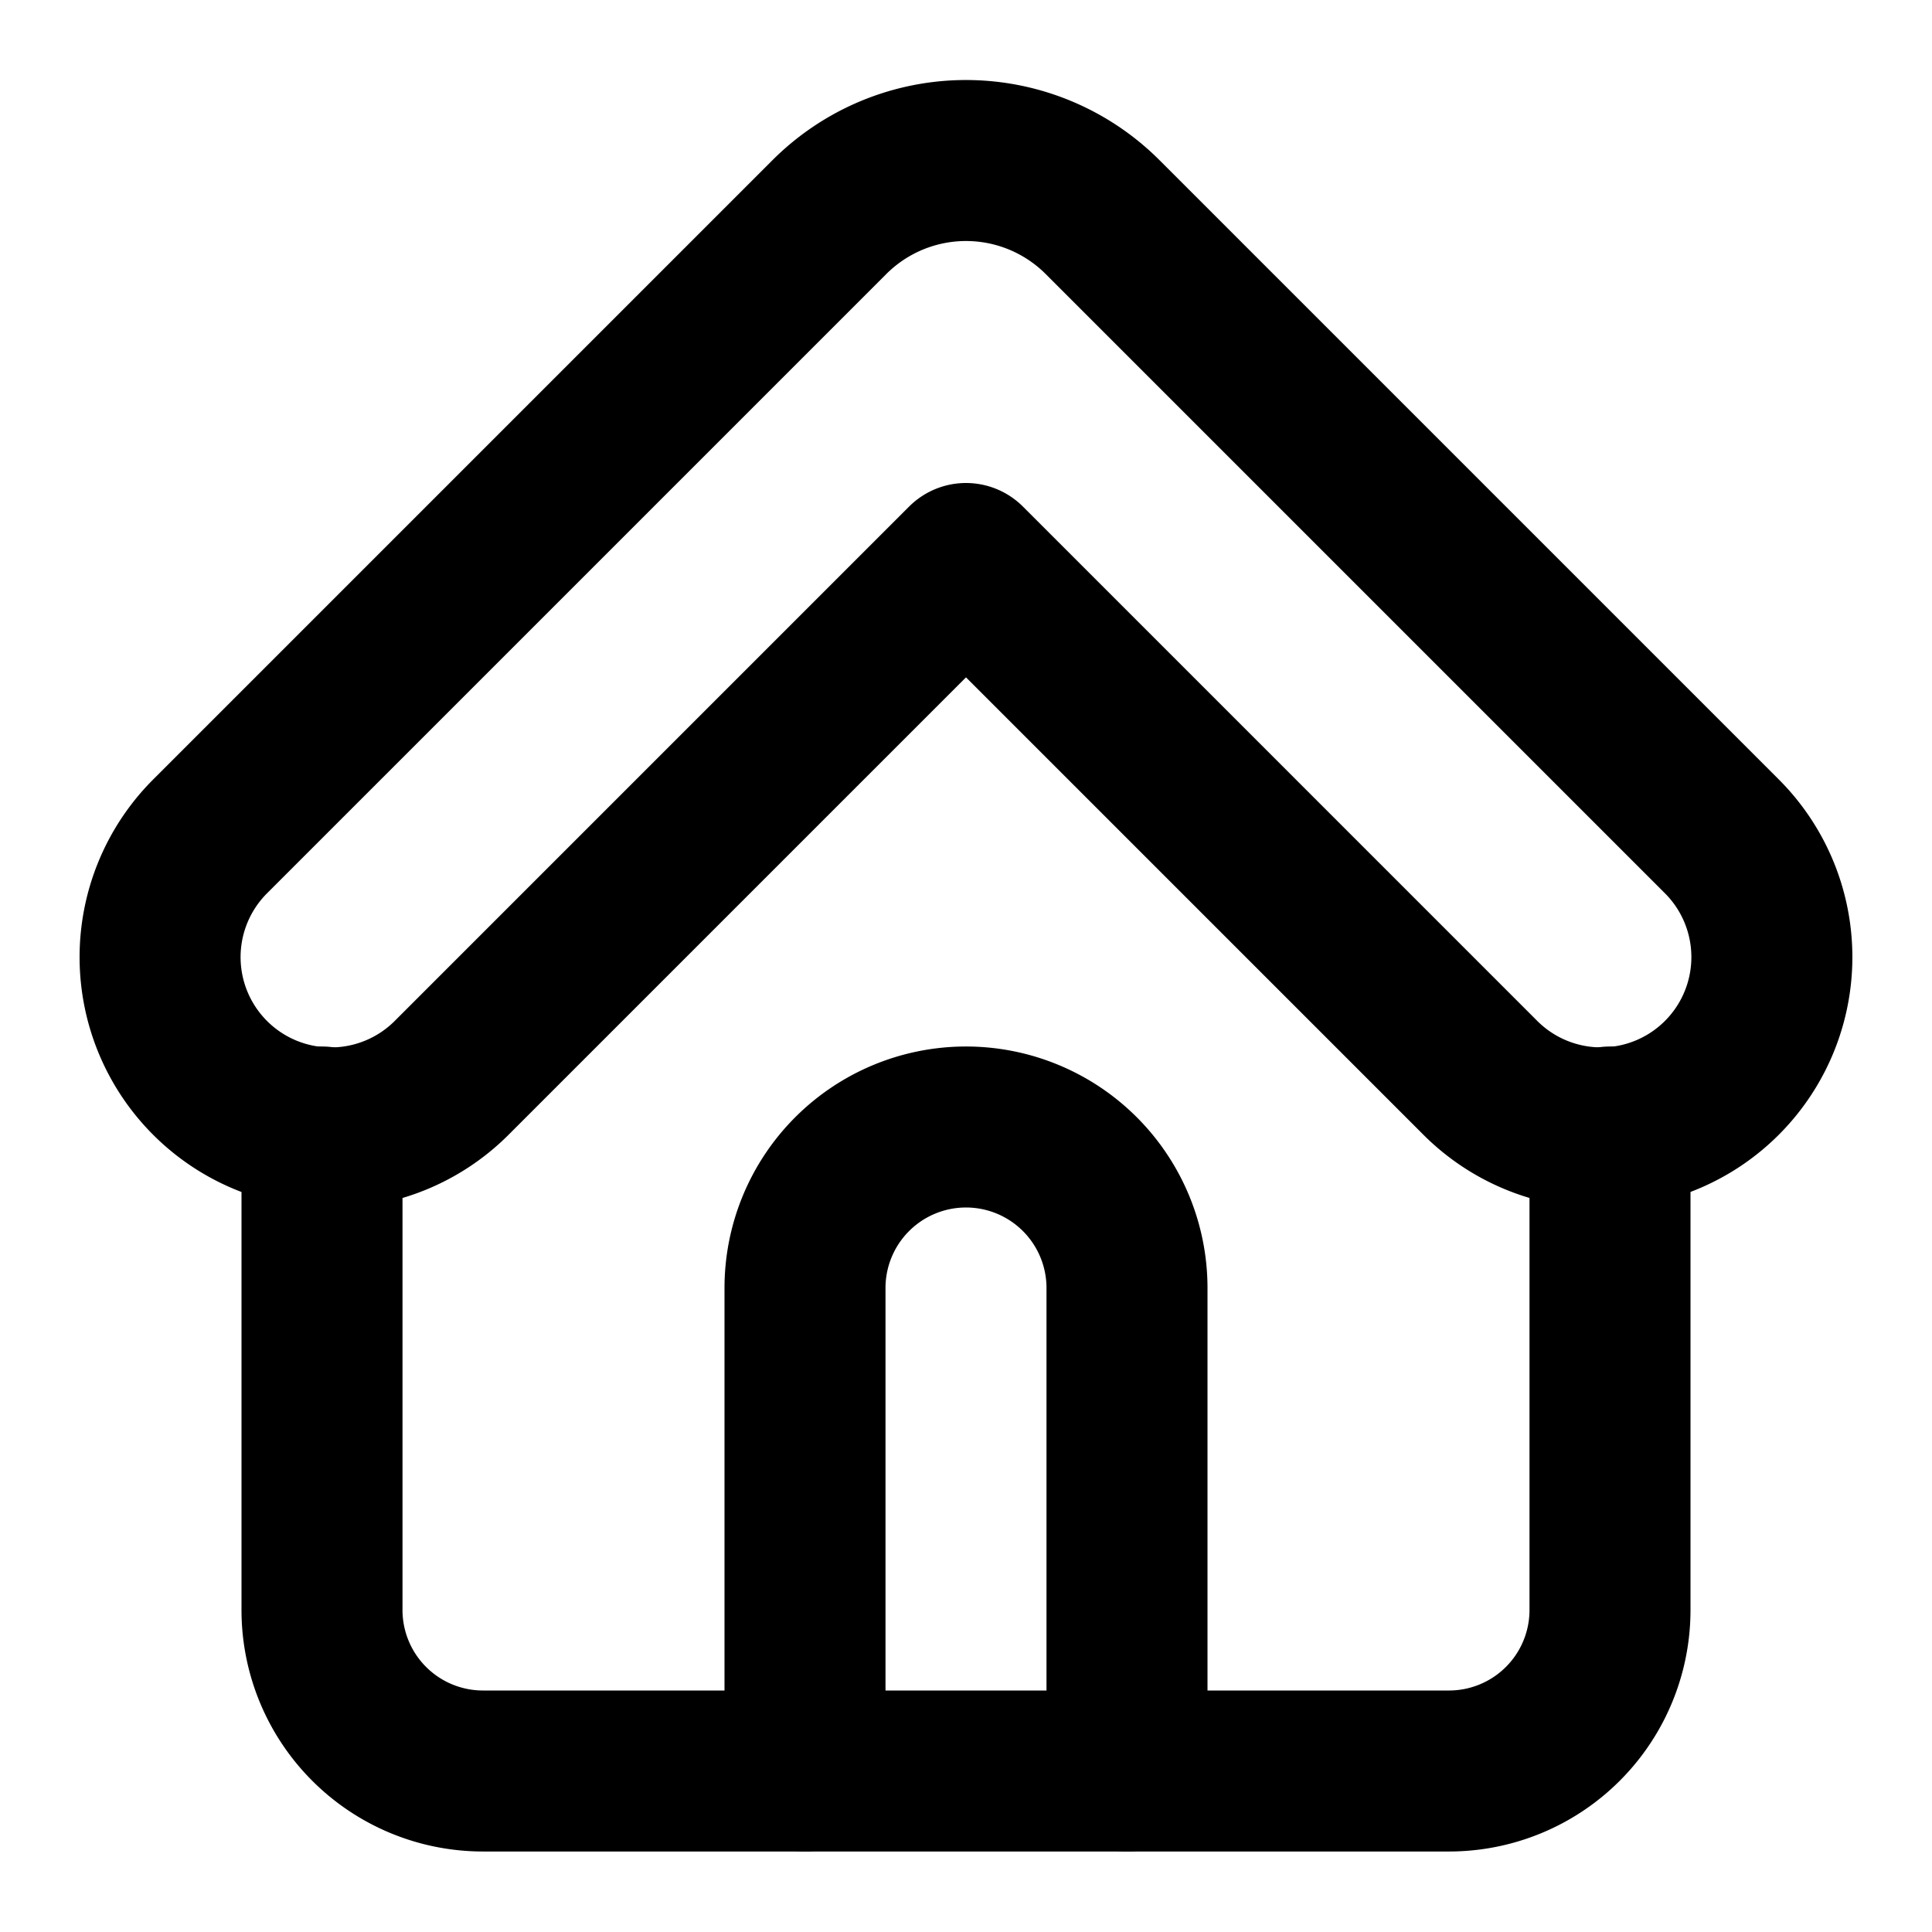
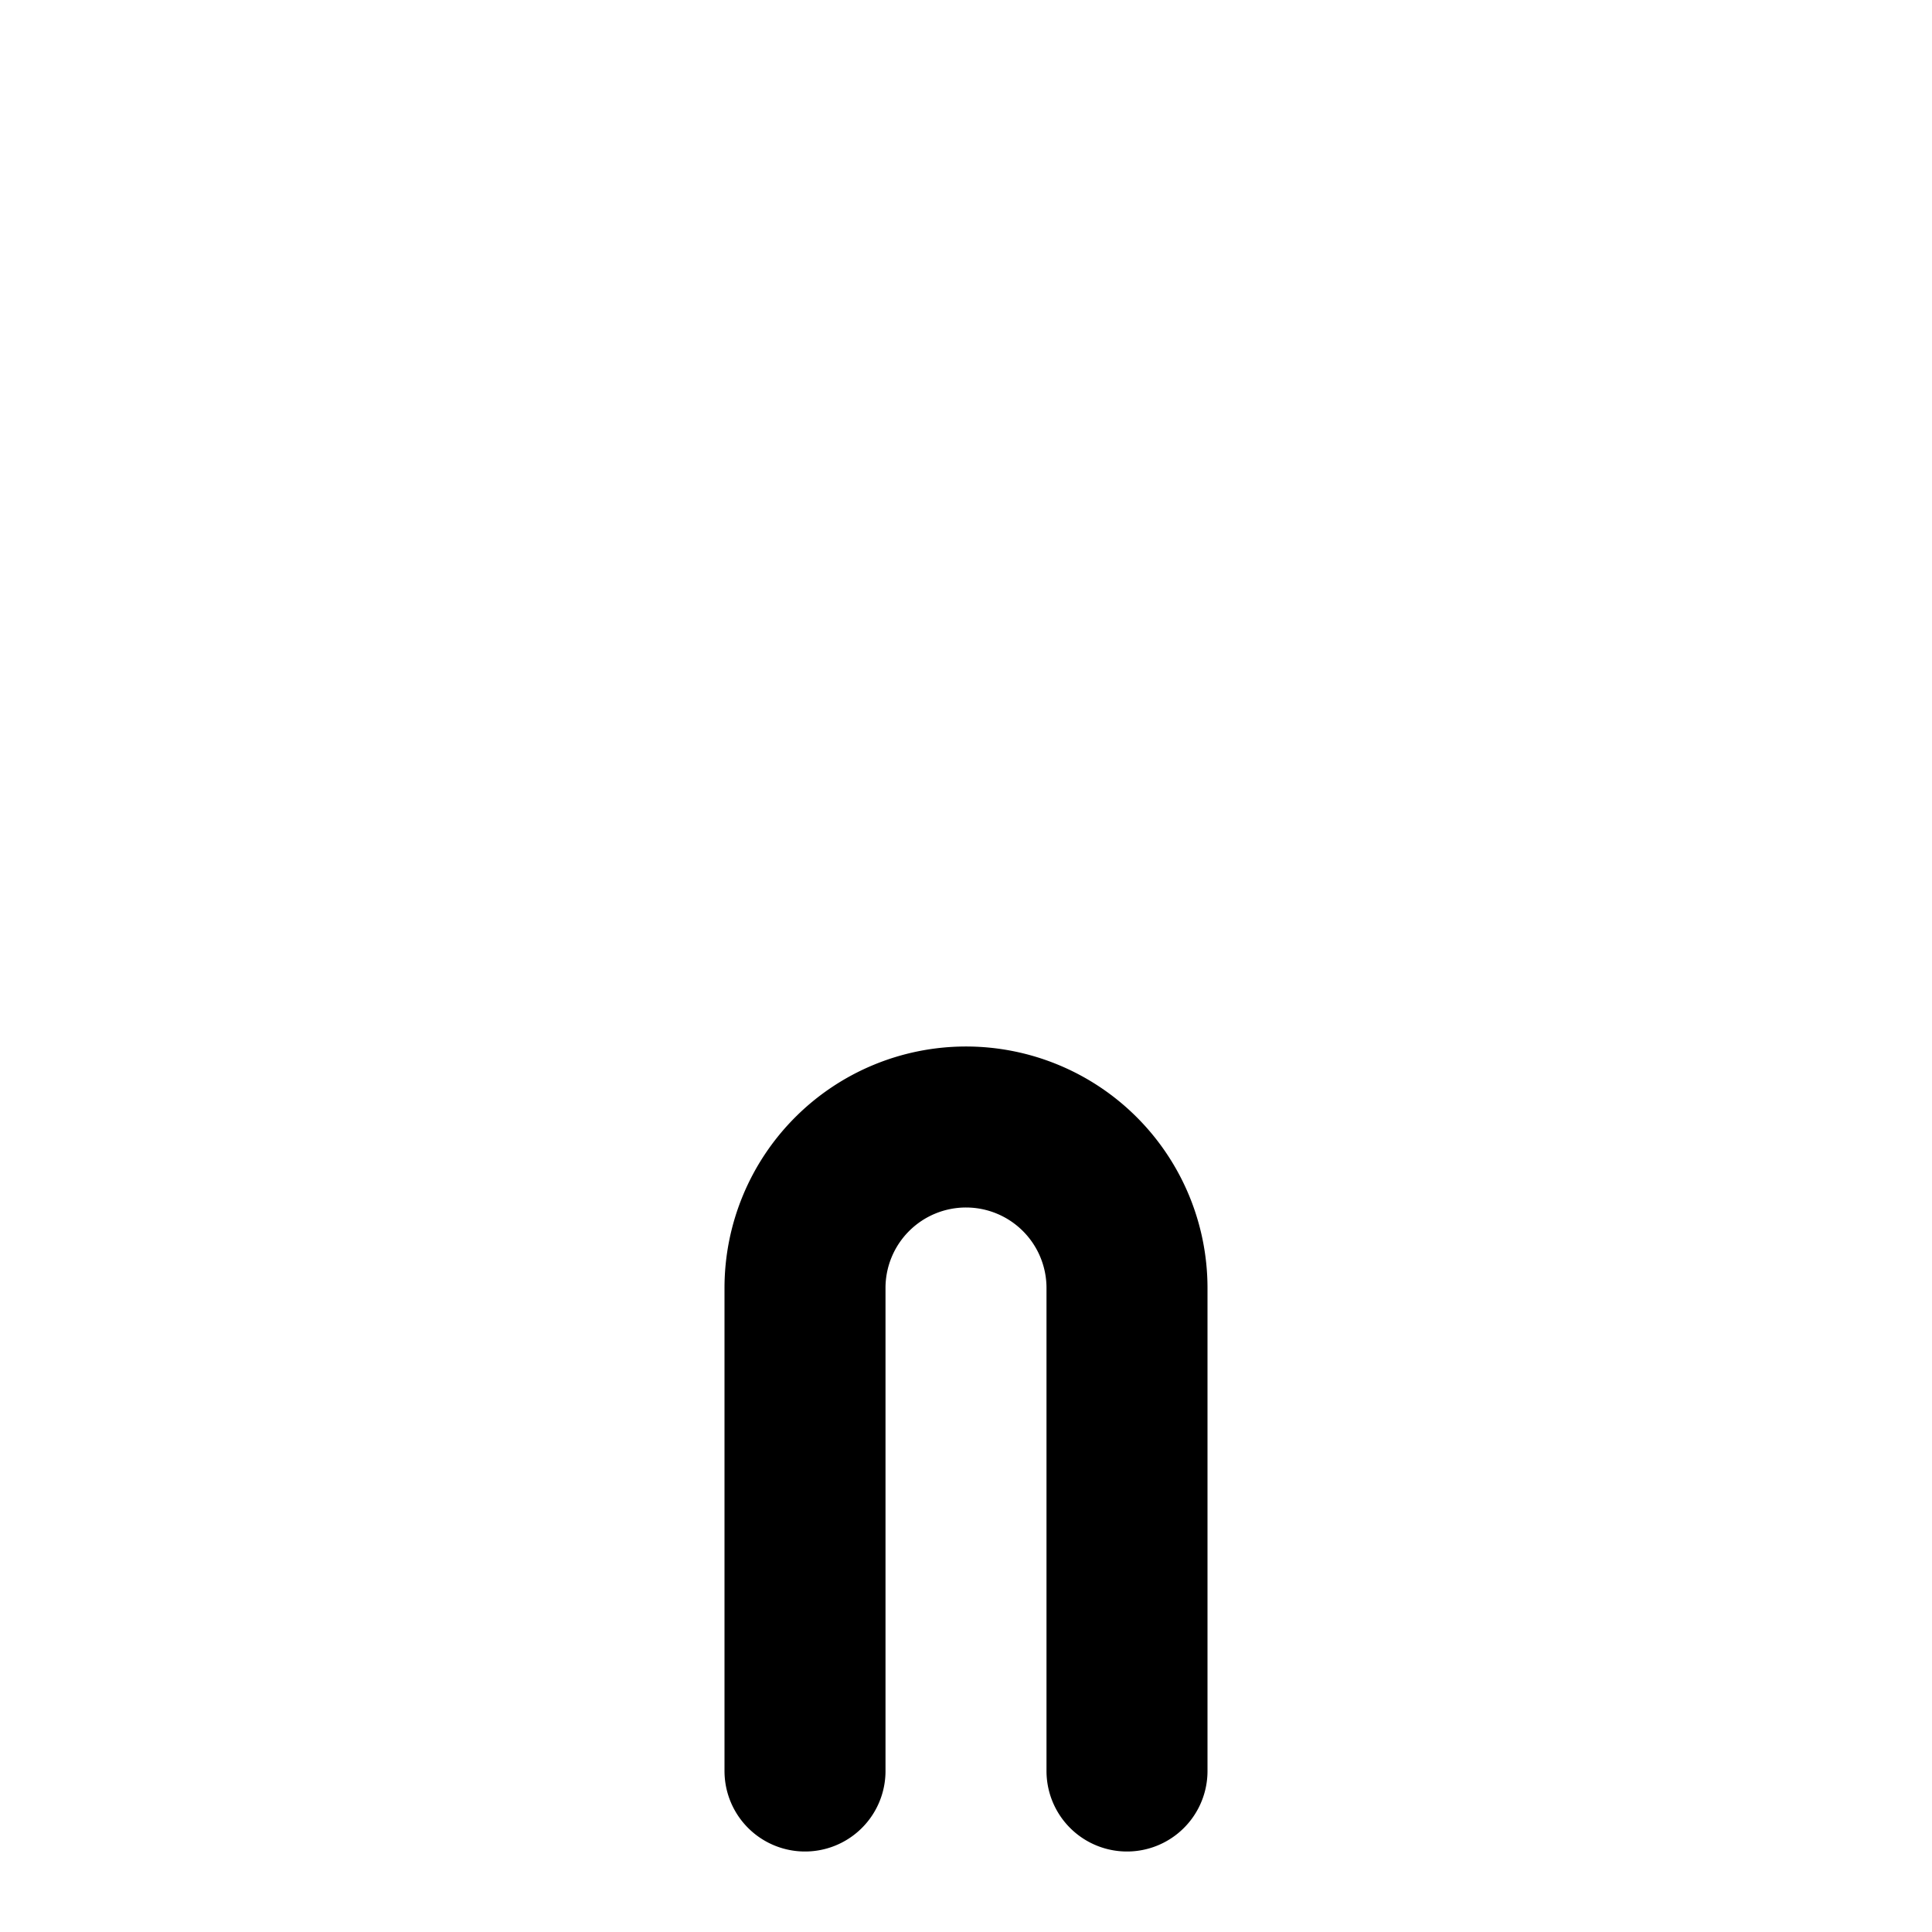
<svg xmlns="http://www.w3.org/2000/svg" class="lucide lucide-house-roof" width="24" height="24" viewBox="0 0 24 24" fill="none" stroke="currentColor" stroke-width="2" stroke-linecap="round" stroke-linejoin="round">
-   <path d="M2.6 10.4a2.12 2.12 0 1 0 3.02 2.98L12 7l6.4 6.4a2.12 2.12 0 1 0 2.979-3.021L13.7 2.7a2.4 2.4 0 0 0-3.404.004Z" />
-   <path d="M20 14v6a2 2 0 0 1-2 2H6a2 2 0 0 1-2-2v-6" />
  <path d="M14 22v-6a2 2 0 0 0-4 0v6" />
</svg>